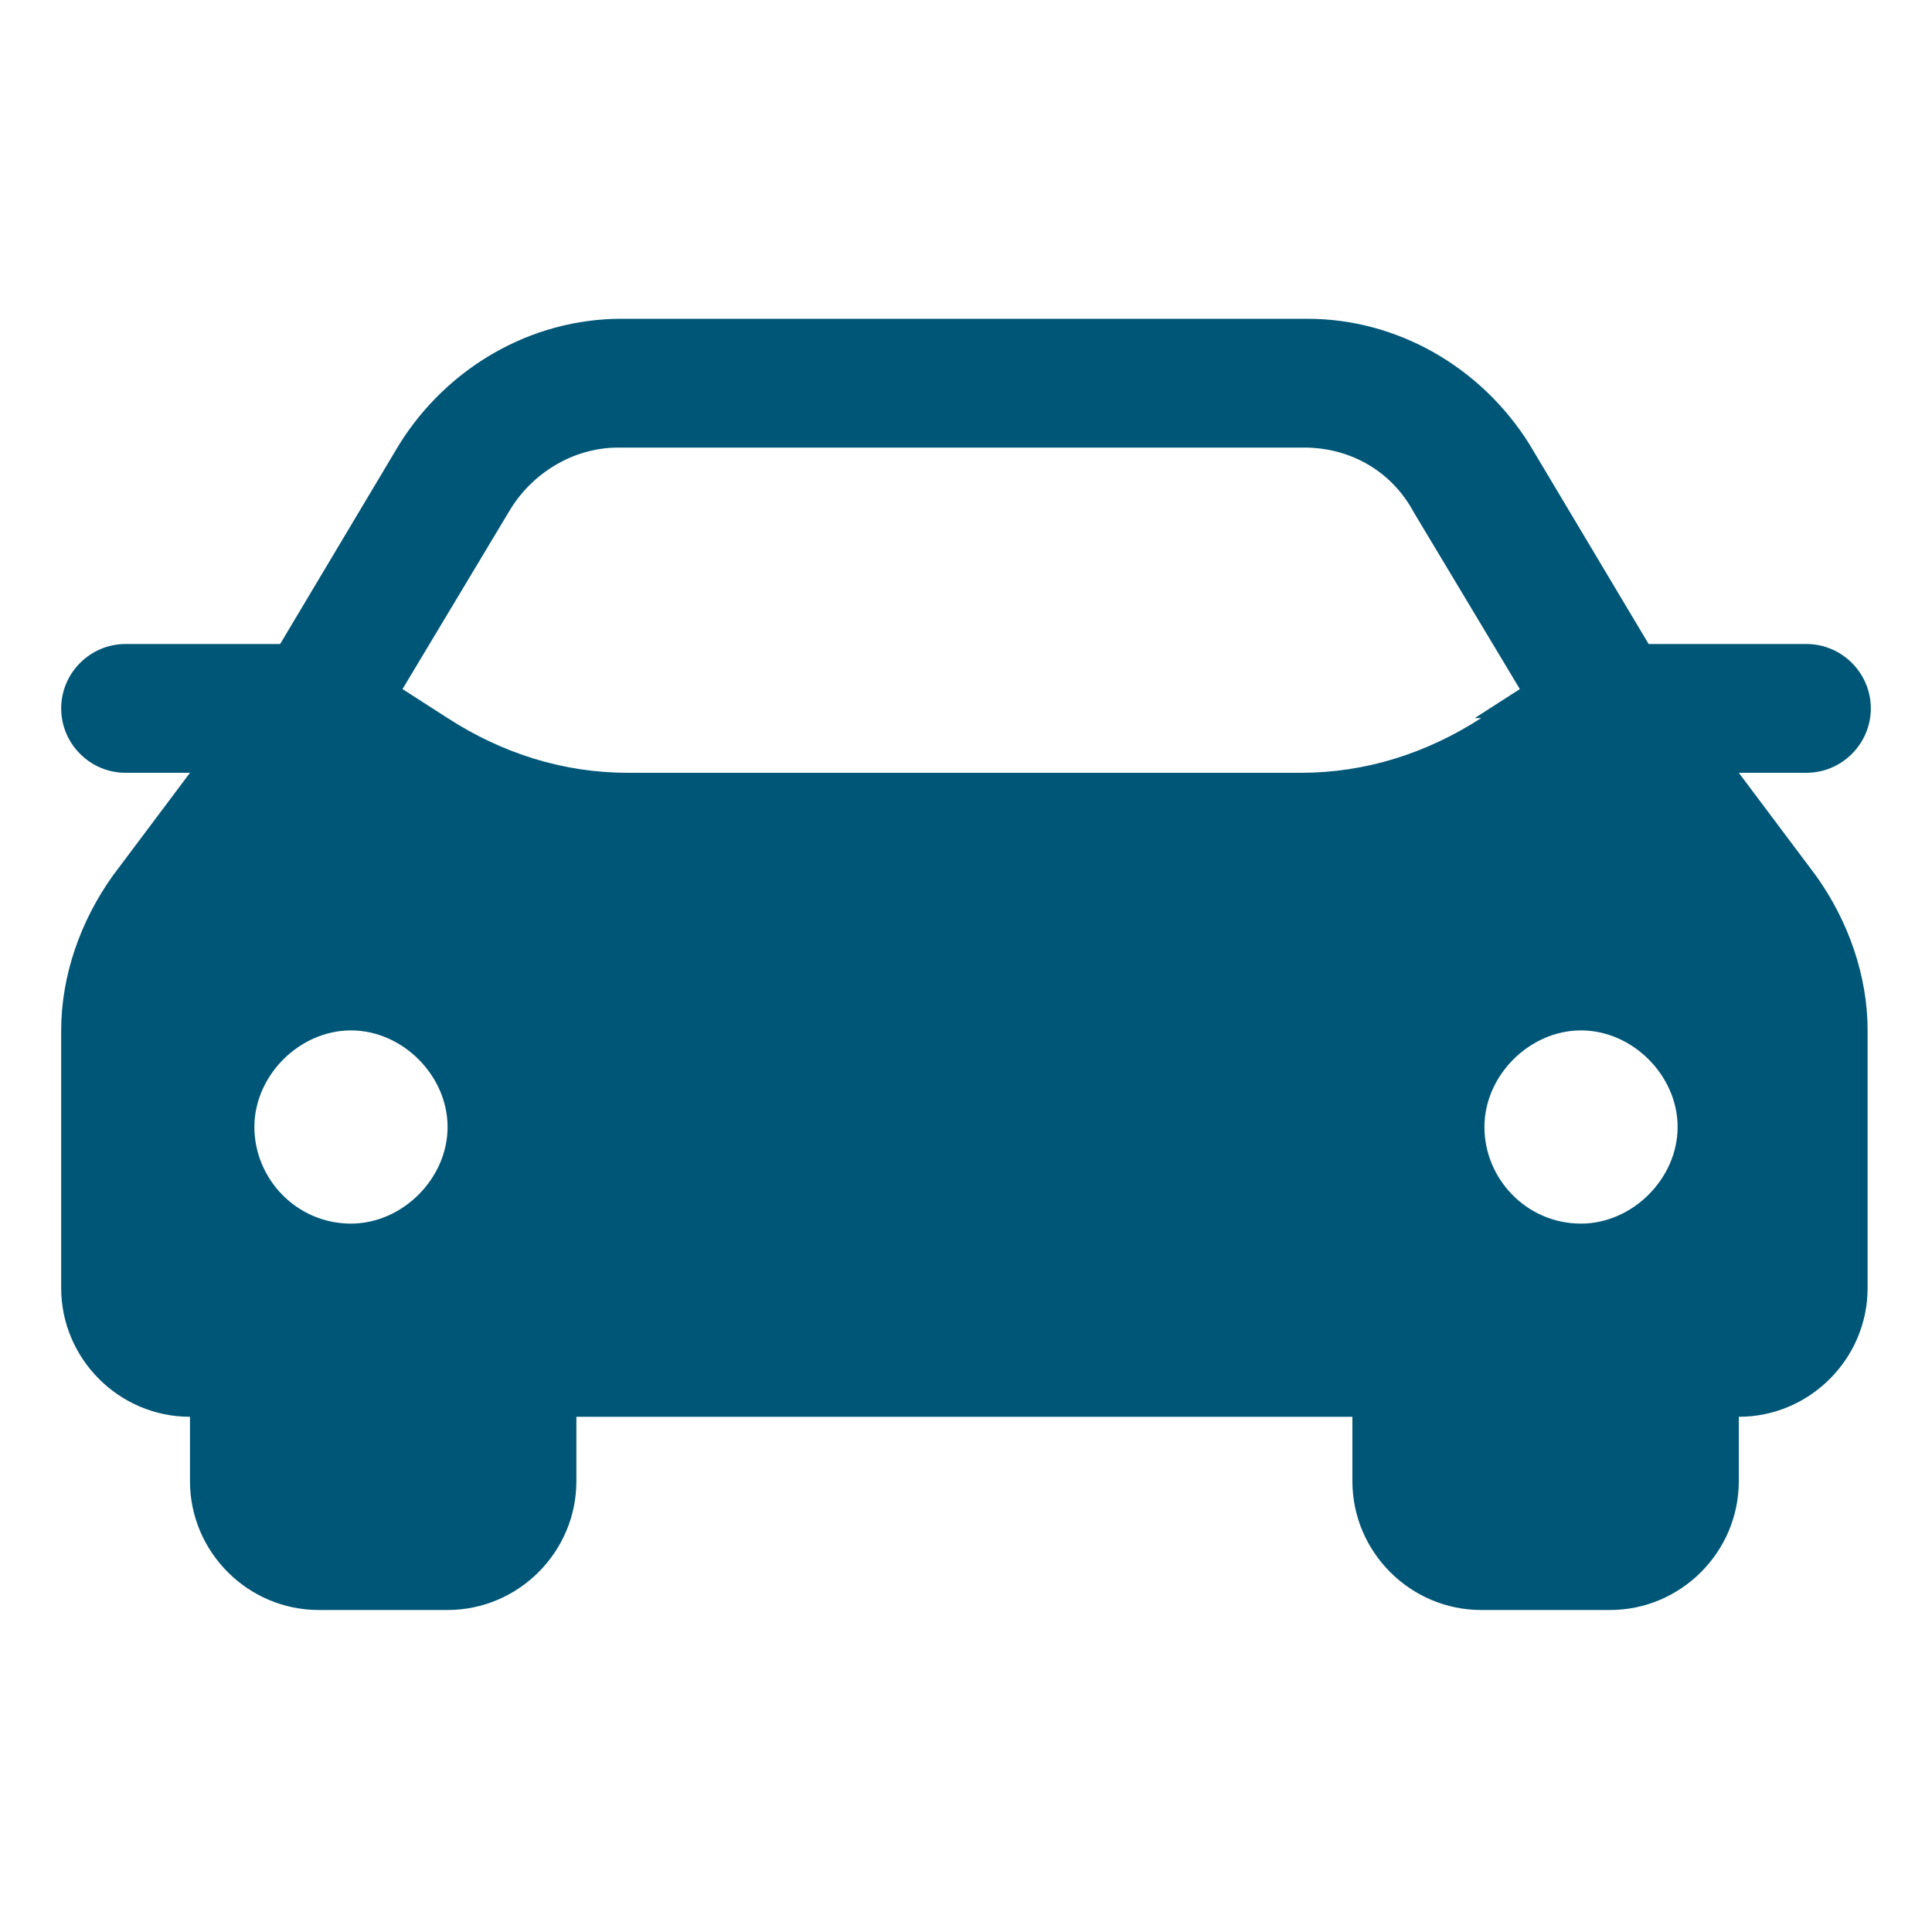
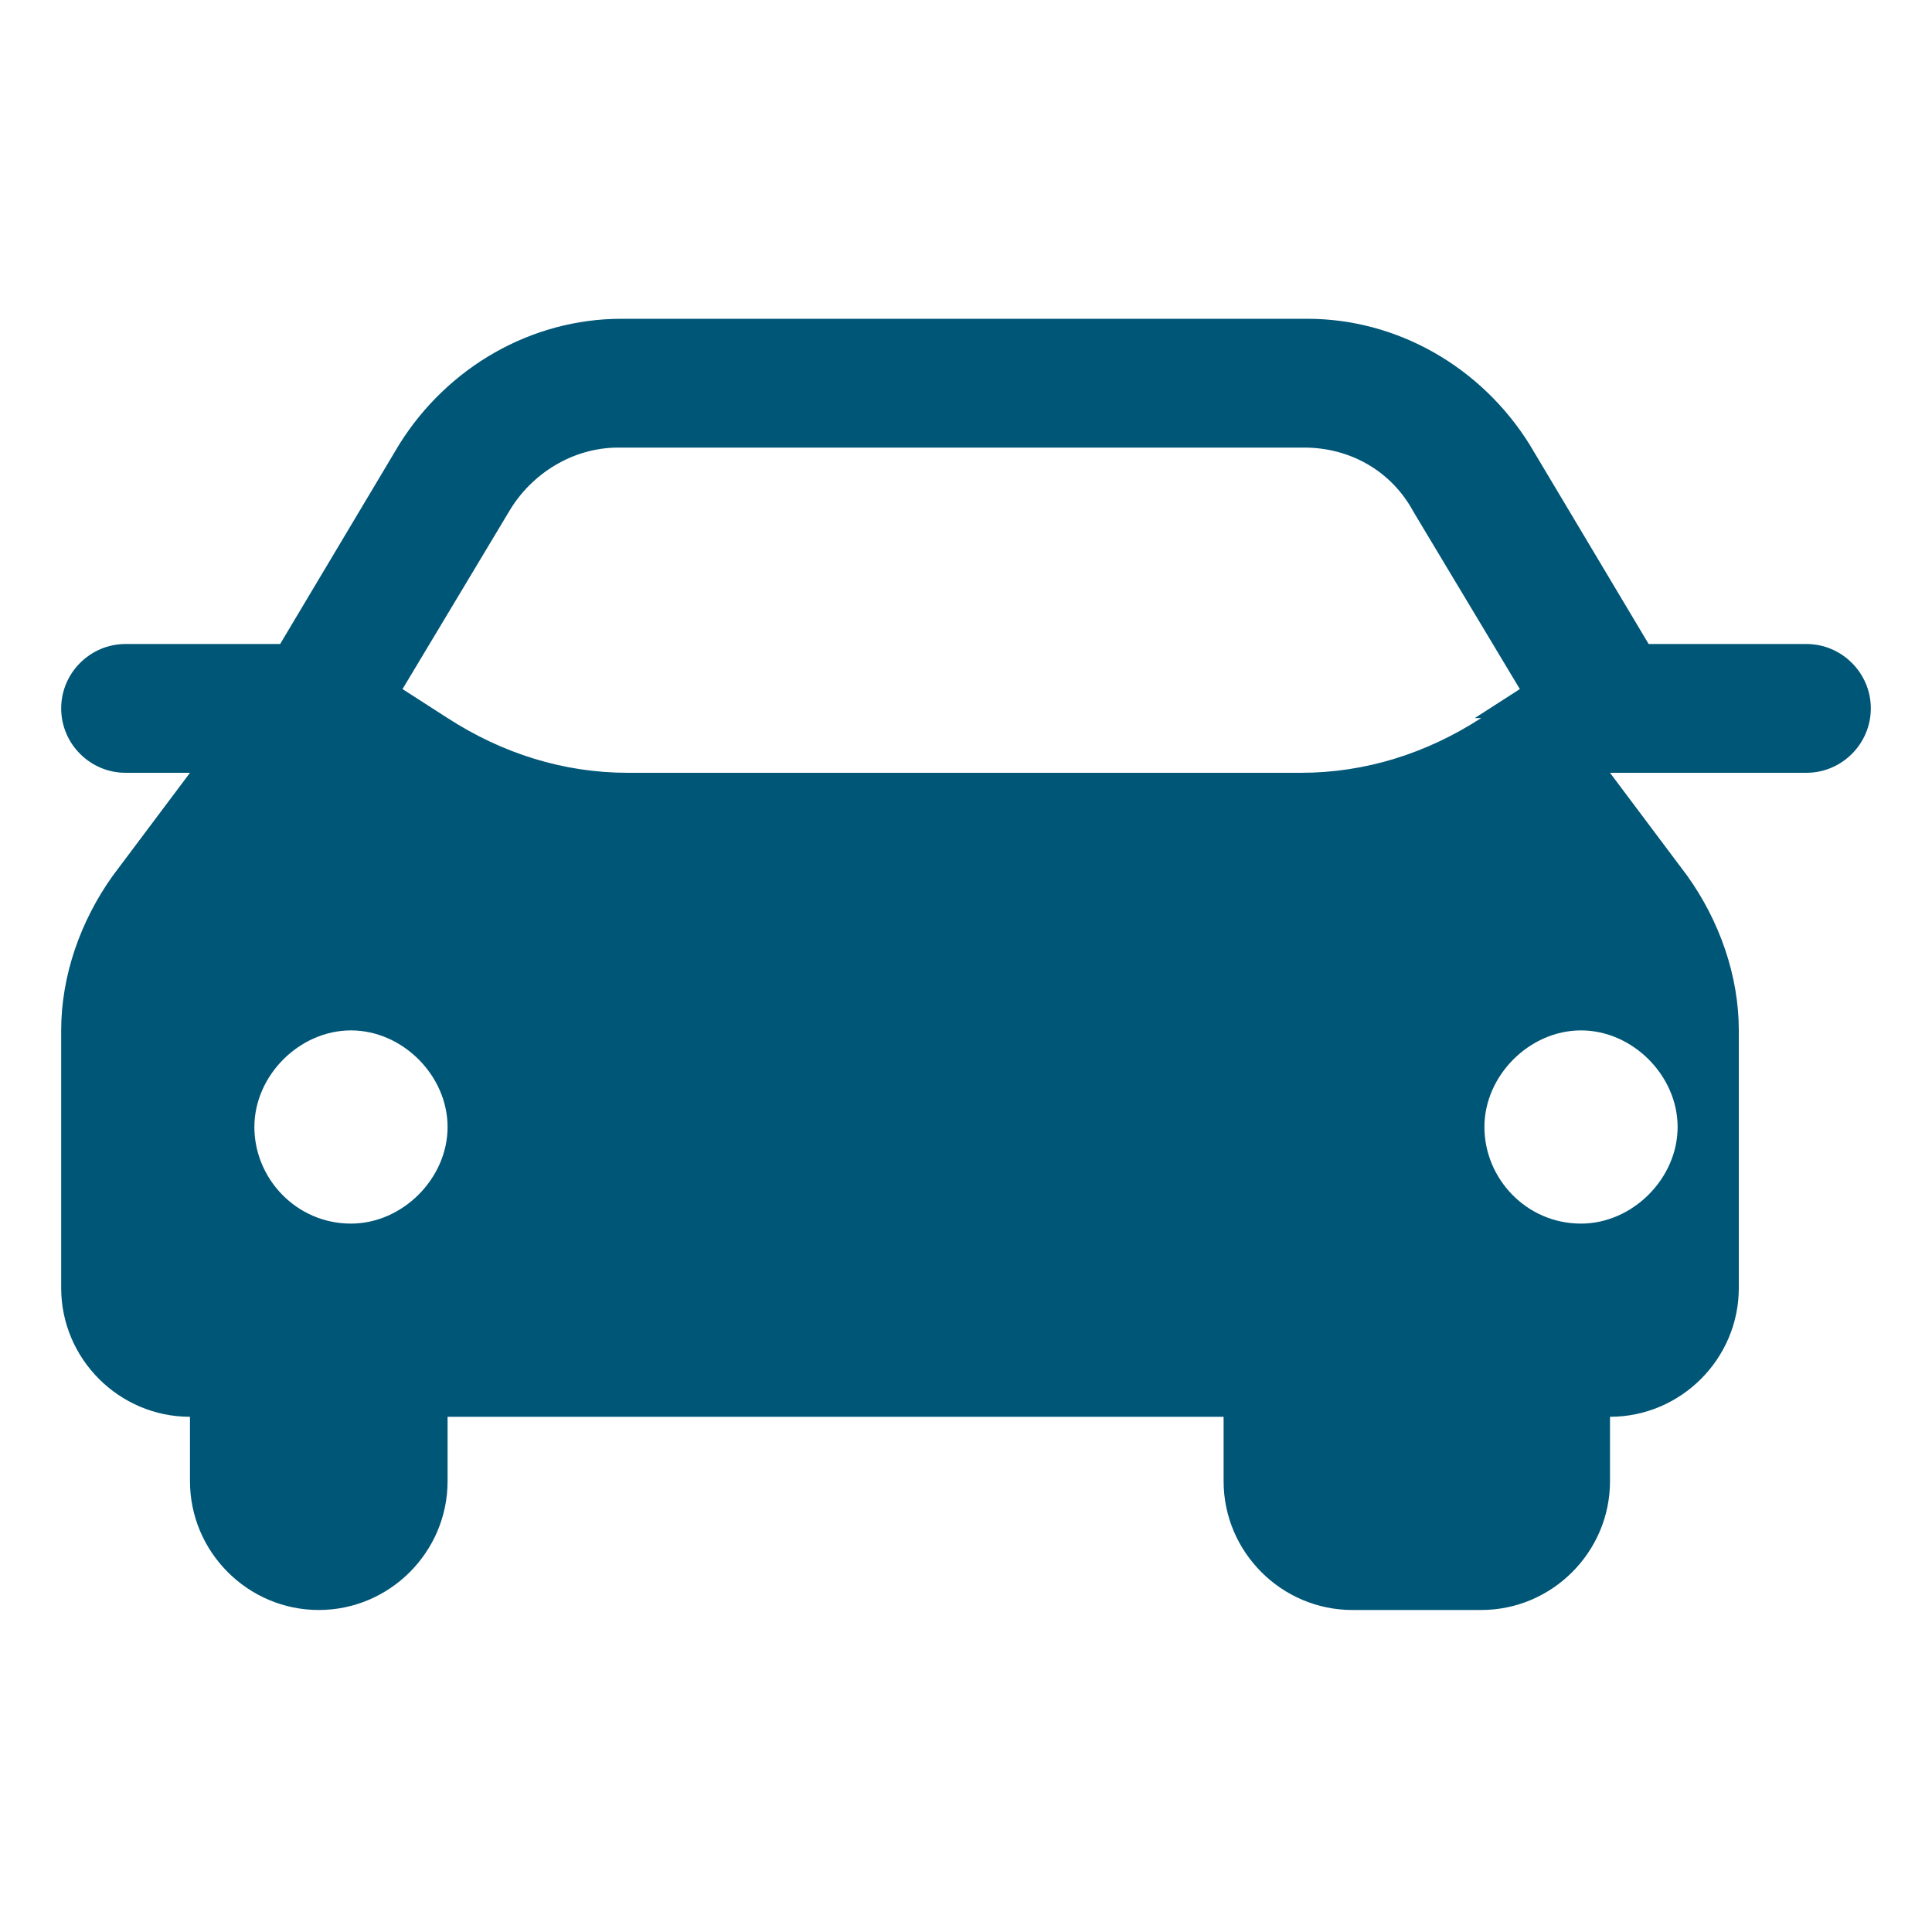
<svg xmlns="http://www.w3.org/2000/svg" id="Calque_1" version="1.1" viewBox="0 0 60 60">
  <defs>
    <style>
      .st0 {
        fill: #005677;
      }
    </style>
  </defs>
-   <path class="st0" d="M54.1,24h2c1.1,0,2-.9,2-2s-.9-2-2-2h-4.9l-3.7-6.2c-1.5-2.4-4.1-3.9-6.9-3.9h-21.3c-2.8,0-5.4,1.5-6.9,3.9l-3.7,6.2H3.9c-1.1,0-2,.9-2,2s.9,2,2,2h2l-2.4,3.2c-1,1.4-1.6,3.1-1.6,4.8v8c0,2.2,1.8,4,4,4v2c0,2.2,1.8,4,4,4h4c2.2,0,4-1.8,4-4v-2h24.1v2c0,2.2,1.8,4,4,4h4c2.2,0,4-1.8,4-4v-2c2.2,0,4-1.8,4-4v-8c0-1.7-.6-3.4-1.6-4.8l-2.4-3.2ZM10.9,38c-1.7,0-3-1.4-3-3s1.4-3,3-3,3,1.4,3,3-1.4,3-3,3ZM46,22.3c-1.7,1.1-3.6,1.7-5.6,1.7h-20.9c-2,0-3.9-.6-5.6-1.7l-1.4-.9,3.3-5.5c.7-1.2,2-2,3.4-2h21.3c1.4,0,2.7.7,3.4,2l3.3,5.5-1.4.9h0ZM49.1,38c-1.7,0-3-1.4-3-3s1.4-3,3-3,3,1.4,3,3-1.4,3-3,3Z" />
+   <path class="st0" d="M54.1,24h2c1.1,0,2-.9,2-2s-.9-2-2-2h-4.9l-3.7-6.2c-1.5-2.4-4.1-3.9-6.9-3.9h-21.3c-2.8,0-5.4,1.5-6.9,3.9l-3.7,6.2H3.9c-1.1,0-2,.9-2,2s.9,2,2,2h2l-2.4,3.2c-1,1.4-1.6,3.1-1.6,4.8v8c0,2.2,1.8,4,4,4v2c0,2.2,1.8,4,4,4c2.2,0,4-1.8,4-4v-2h24.1v2c0,2.2,1.8,4,4,4h4c2.2,0,4-1.8,4-4v-2c2.2,0,4-1.8,4-4v-8c0-1.7-.6-3.4-1.6-4.8l-2.4-3.2ZM10.9,38c-1.7,0-3-1.4-3-3s1.4-3,3-3,3,1.4,3,3-1.4,3-3,3ZM46,22.3c-1.7,1.1-3.6,1.7-5.6,1.7h-20.9c-2,0-3.9-.6-5.6-1.7l-1.4-.9,3.3-5.5c.7-1.2,2-2,3.4-2h21.3c1.4,0,2.7.7,3.4,2l3.3,5.5-1.4.9h0ZM49.1,38c-1.7,0-3-1.4-3-3s1.4-3,3-3,3,1.4,3,3-1.4,3-3,3Z" />
</svg>